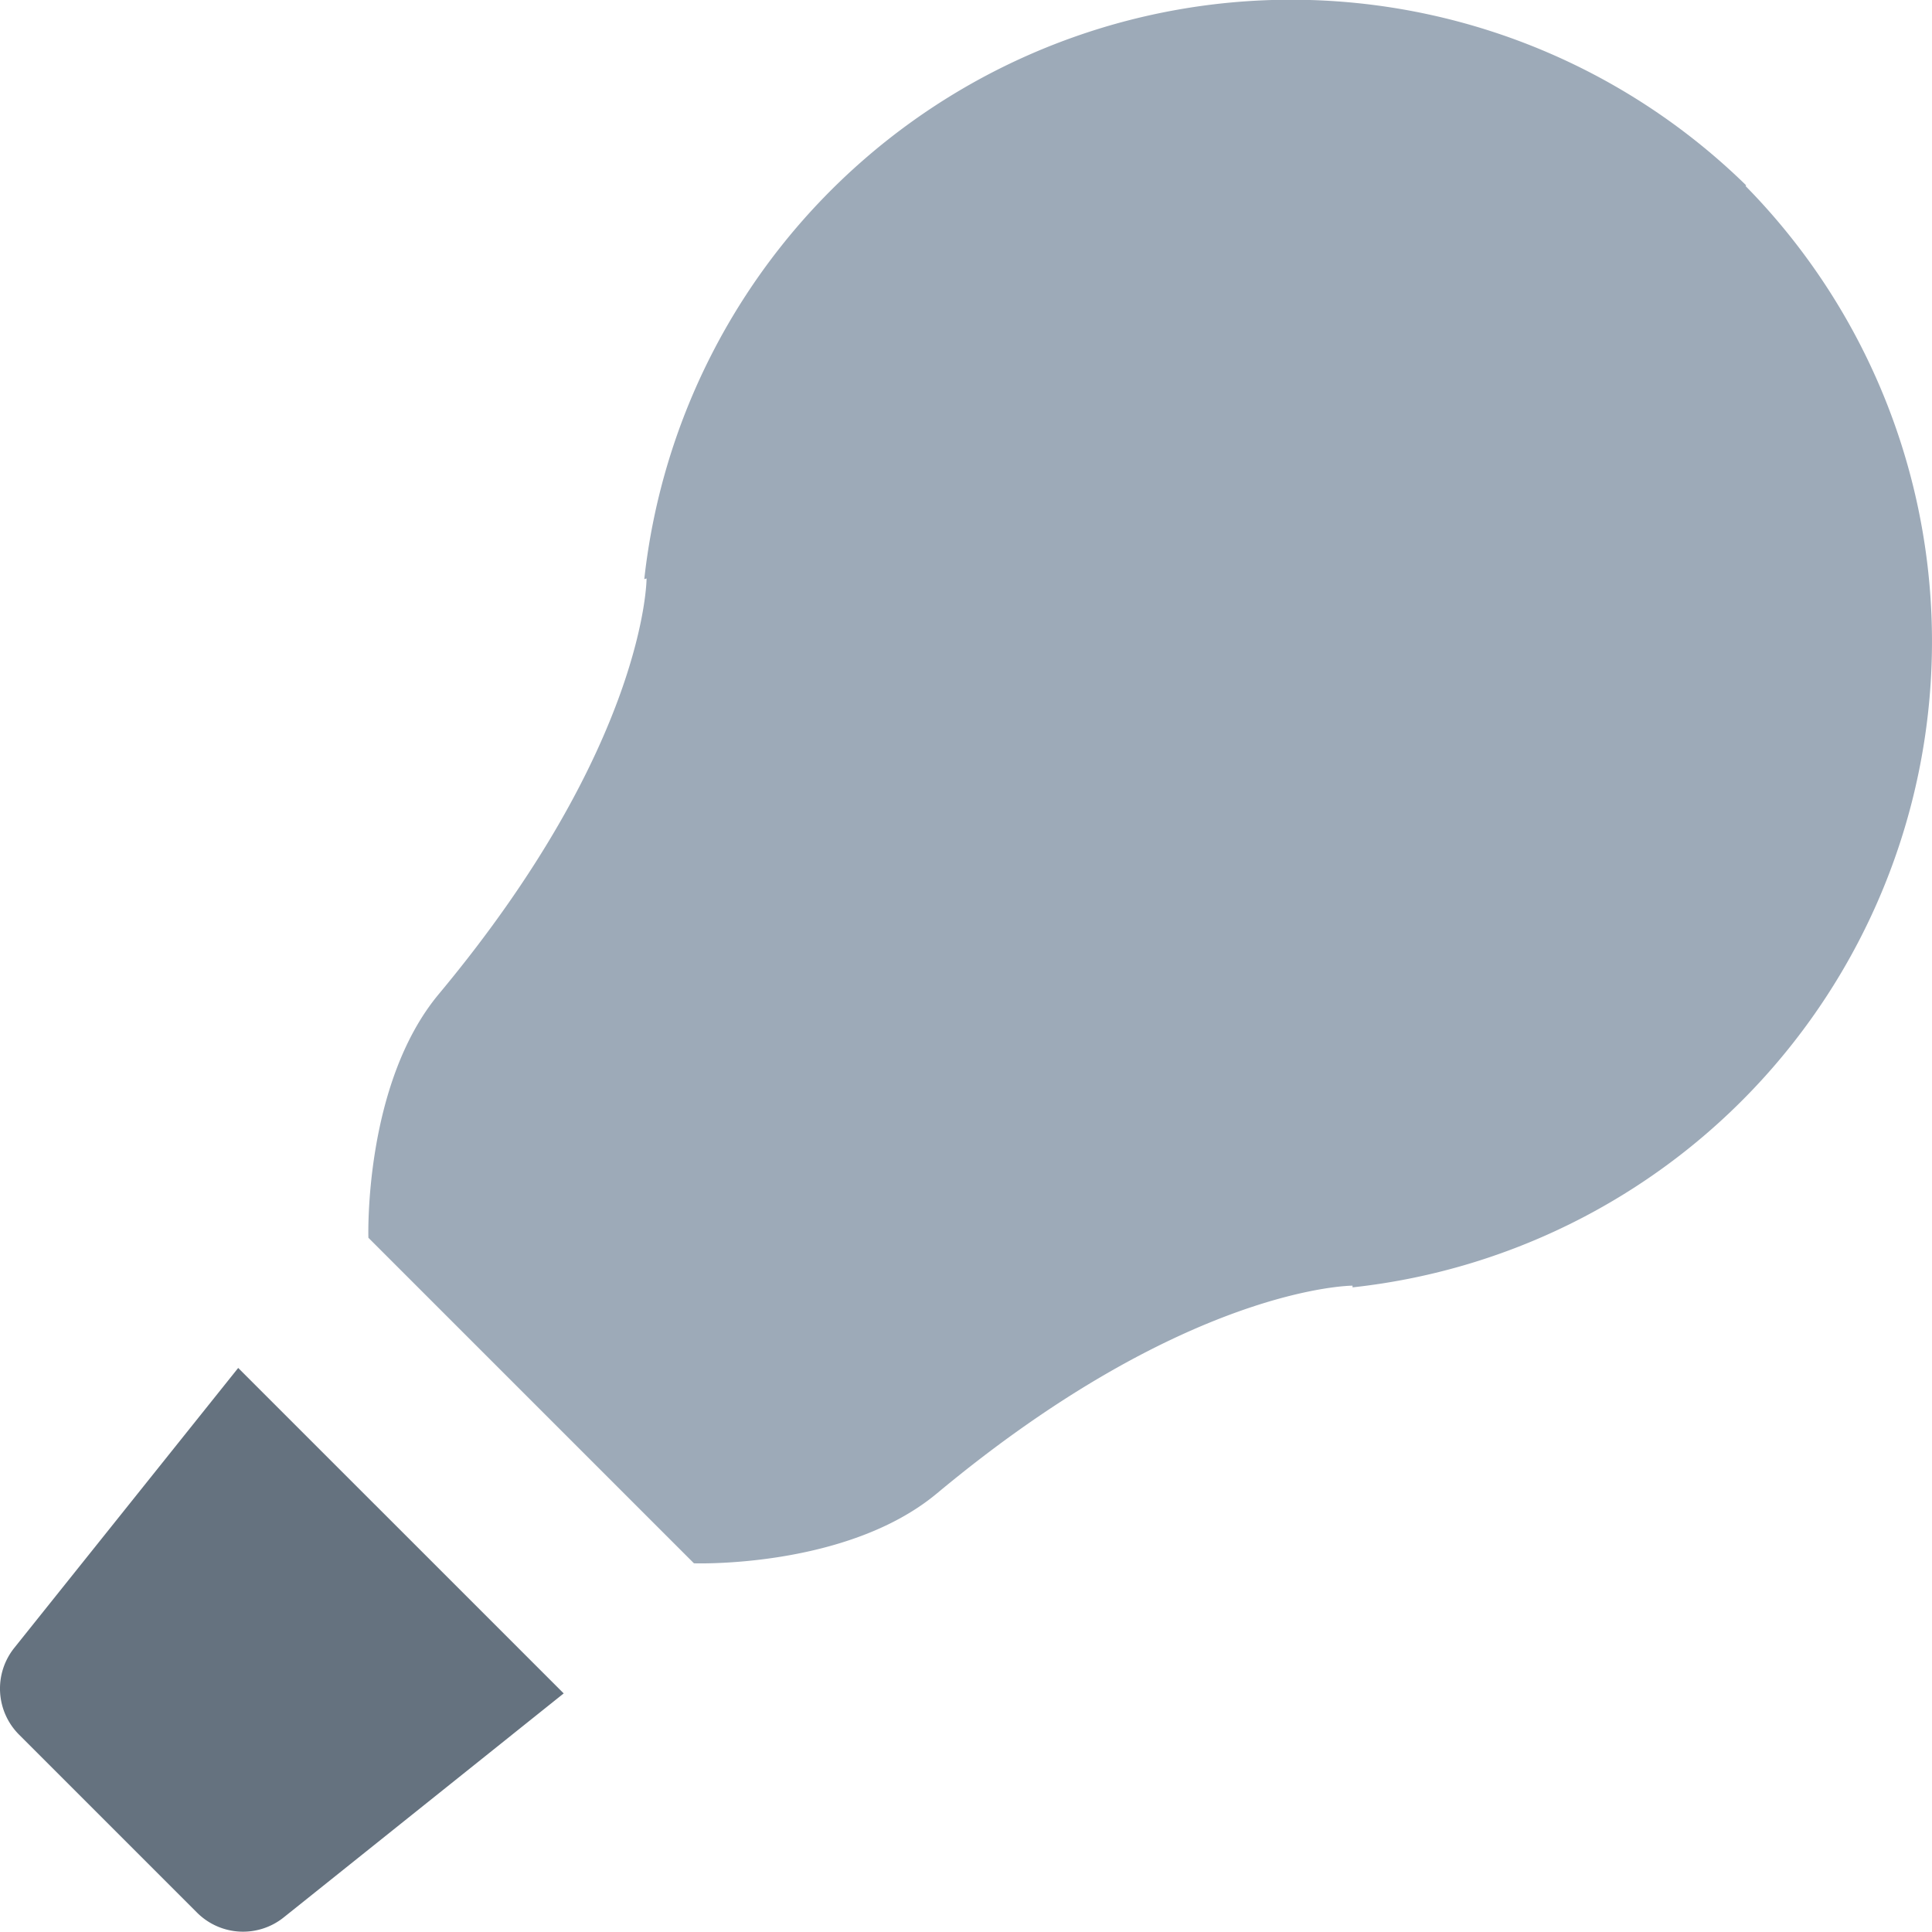
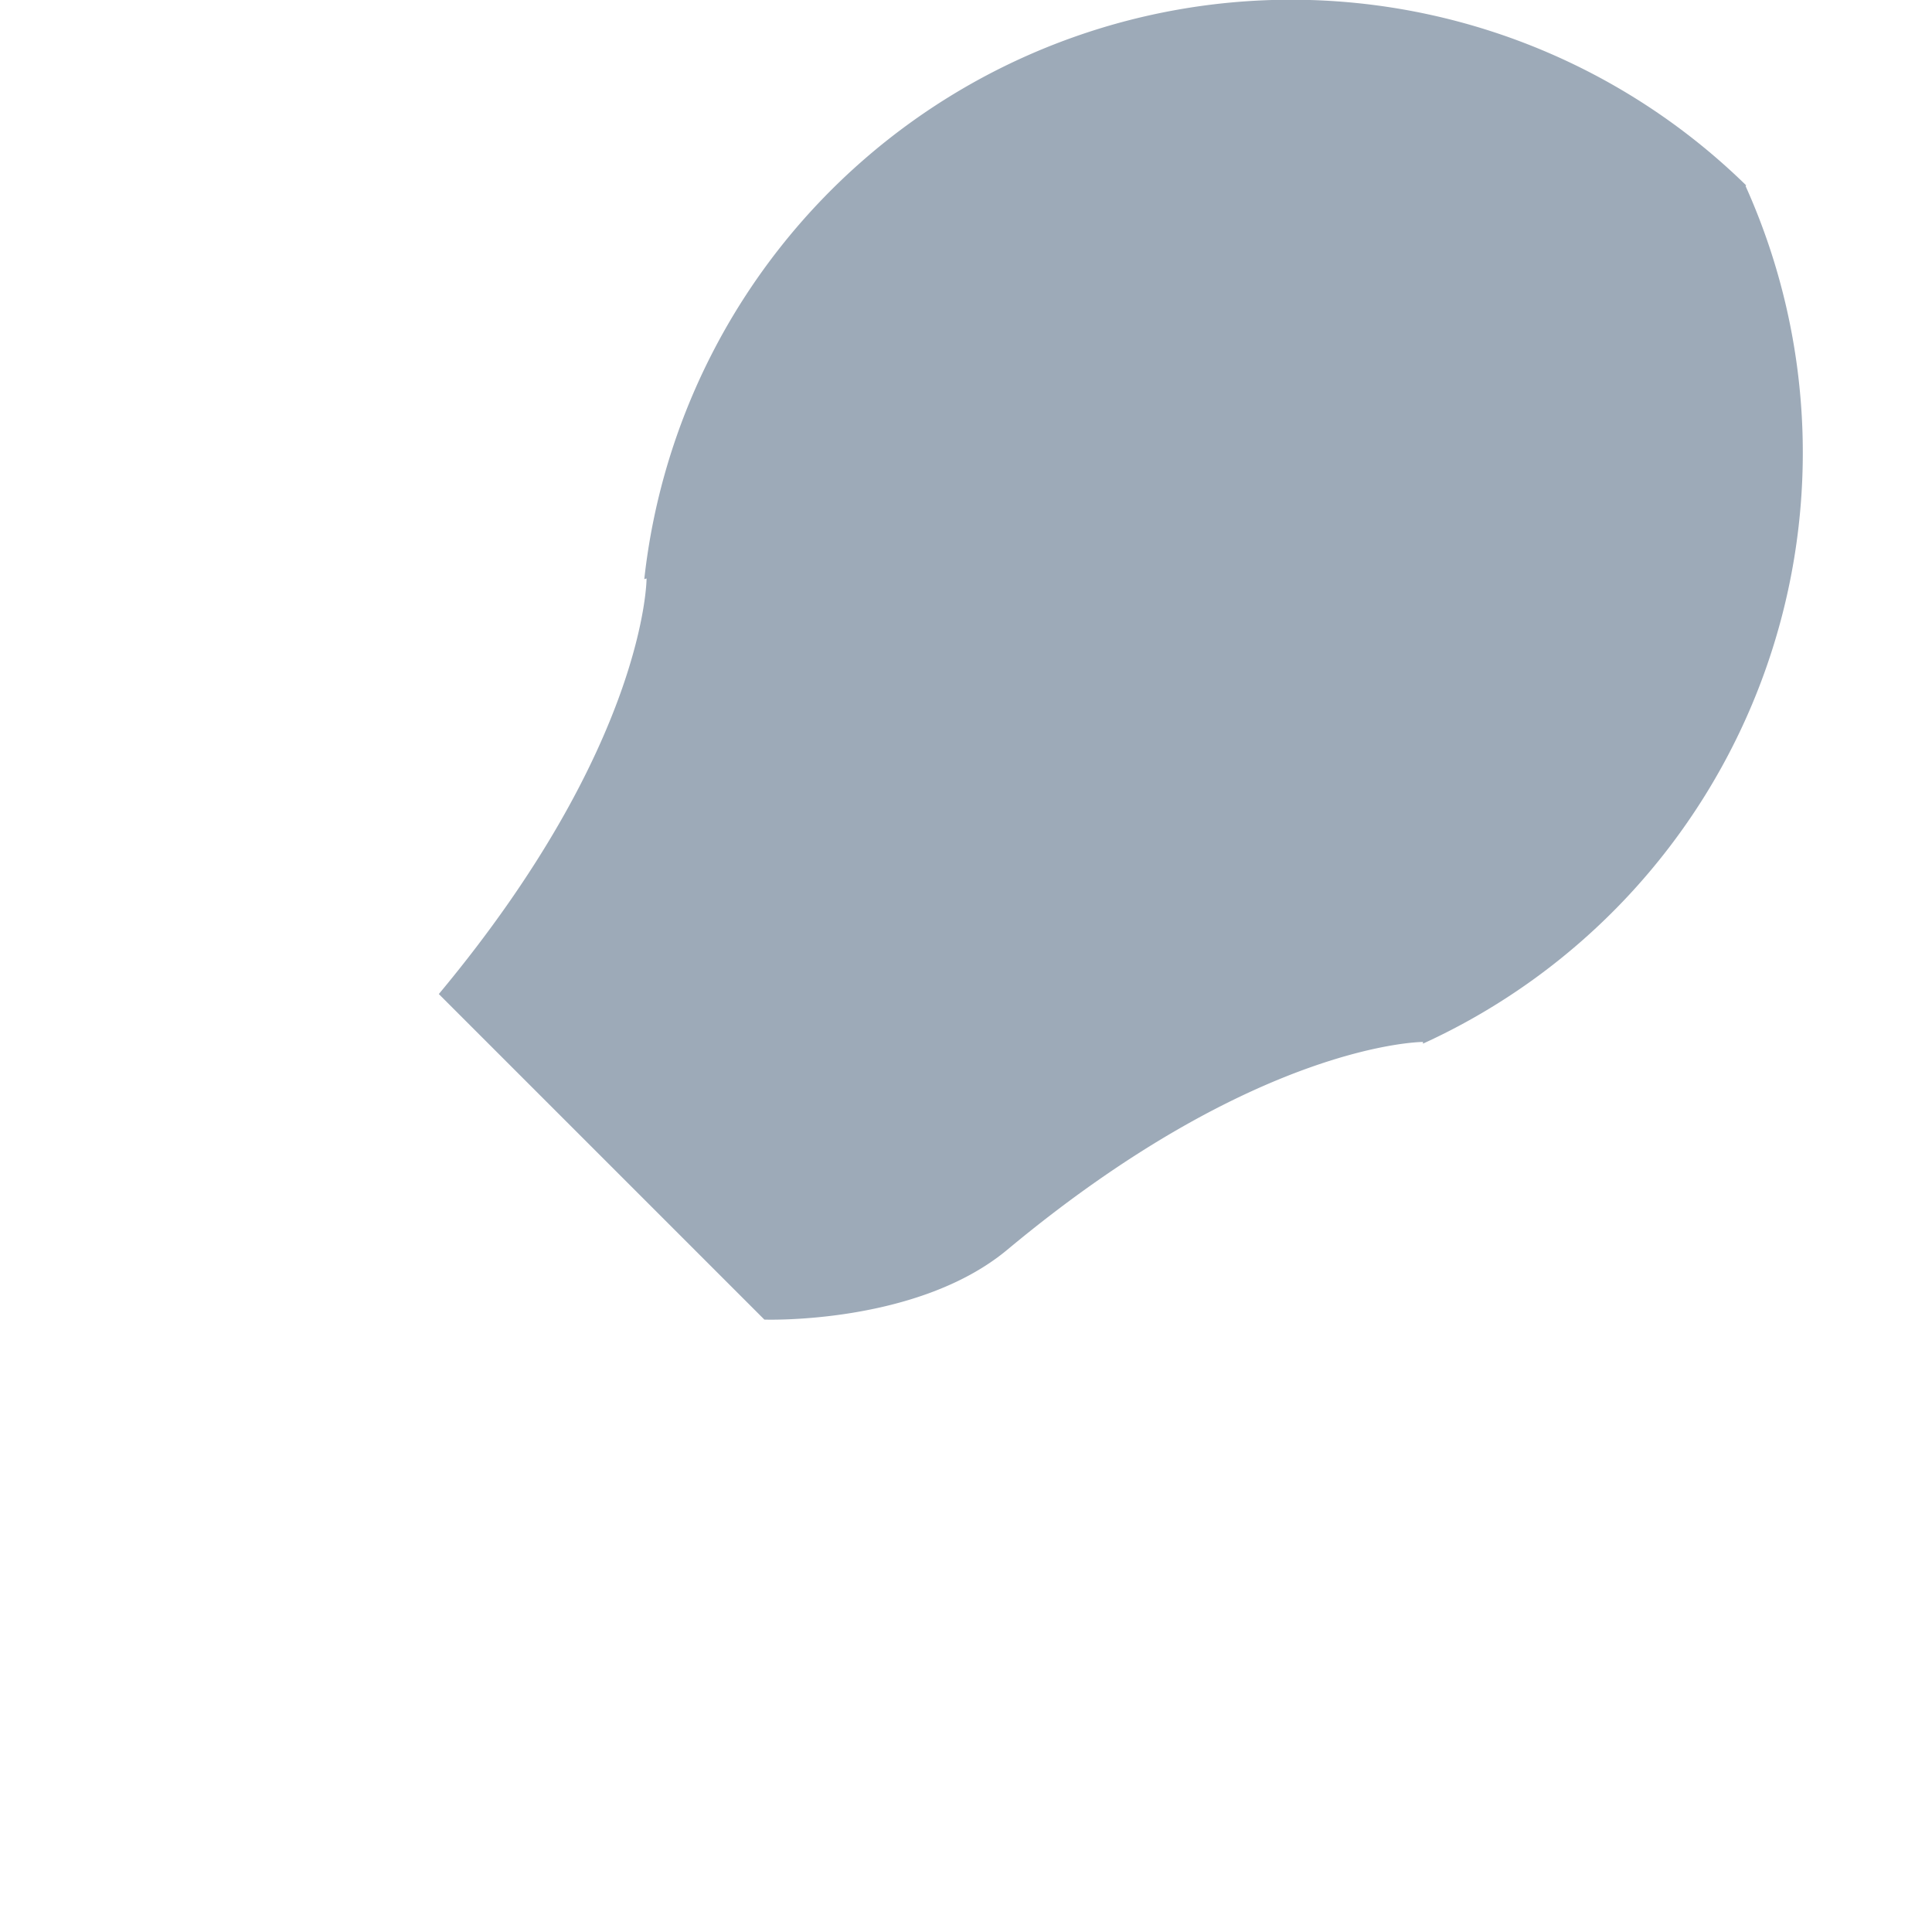
<svg xmlns="http://www.w3.org/2000/svg" width="800px" height="800px" viewBox="0 0 59.938 59.938" data-name="bulb off" id="bulb_off">
  <defs>
    <style>
      .cls-1 {
        fill: #9daab8;
      }

      .cls-1, .cls-2 {
        fill-rule: evenodd;
      }

      .cls-2 {
        fill: #65727f;
      }
    </style>
  </defs>
-   <path class="cls-1" d="M544.154,575.74l0.019-.02a20.187,20.187,0,0,0-34.185,12.216l0.071-.021s0,5.158-6.445,12.893c-2.335,2.8-2.185,7.561-2.185,7.561l10.1,10.1s4.738,0.166,7.538-2.169c7.737-6.445,12.894-6.445,12.894-6.445v0.053A20.155,20.155,0,0,0,544.154,575.74Z" id="bulb" transform="translate(-490 -569.969)" />
-   <path class="cls-2" d="M497.39,612.408l-6.948,8.686a2.021,2.021,0,0,0,.148,2.689l5.522,5.522a2.018,2.018,0,0,0,2.69.149l8.686-6.949Z" data-name="bulb" id="bulb-2" transform="translate(-490 -569.969)" />
+   <path class="cls-1" d="M544.154,575.74l0.019-.02a20.187,20.187,0,0,0-34.185,12.216l0.071-.021s0,5.158-6.445,12.893l10.1,10.1s4.738,0.166,7.538-2.169c7.737-6.445,12.894-6.445,12.894-6.445v0.053A20.155,20.155,0,0,0,544.154,575.74Z" id="bulb" transform="translate(-490 -569.969)" />
</svg>